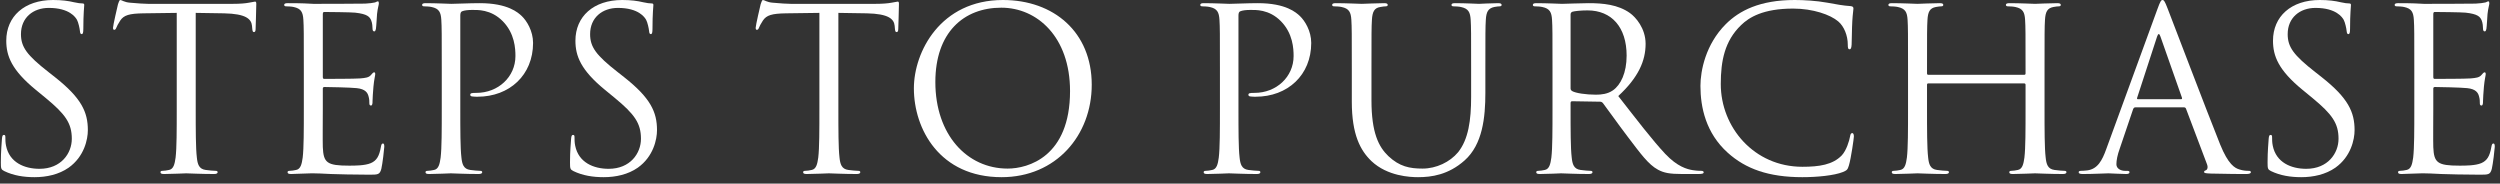
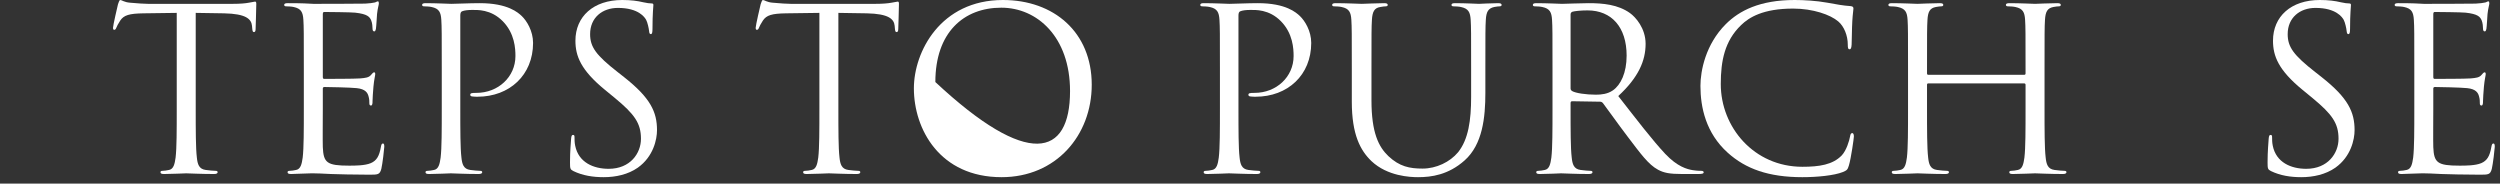
<svg xmlns="http://www.w3.org/2000/svg" width="177" height="13" viewBox="0 0 177 13" fill="none">
  <rect x="0" y="0" width="177" height="13" fill="#333333" stroke="none" />
  <path d="M170.933 7.68V4.864C170.933 2.368 170.933 1.92 170.901 1.408C170.869 0.864 170.741 0.608 170.213 0.496C170.085 0.464 169.813 0.448 169.669 0.448C169.605 0.448 169.541 0.416 169.541 0.352C169.541 0.256 169.621 0.224 169.797 0.224C170.165 0.224 170.597 0.224 170.949 0.24L171.605 0.272C171.717 0.272 174.901 0.272 175.269 0.256C175.573 0.24 175.829 0.208 175.957 0.176C176.037 0.16 176.101 0.096 176.181 0.096C176.229 0.096 176.245 0.16 176.245 0.24C176.245 0.352 176.165 0.544 176.117 0.992C176.101 1.152 176.069 1.856 176.037 2.048C176.021 2.128 175.989 2.224 175.925 2.224C175.829 2.224 175.797 2.144 175.797 2.016C175.797 1.904 175.781 1.632 175.701 1.44C175.589 1.184 175.429 0.992 174.565 0.896C174.293 0.864 172.549 0.848 172.373 0.848C172.309 0.848 172.277 0.896 172.277 1.008V5.424C172.277 5.536 172.293 5.584 172.373 5.584C172.581 5.584 174.549 5.584 174.917 5.552C175.301 5.52 175.525 5.488 175.669 5.328C175.781 5.2 175.845 5.12 175.909 5.12C175.957 5.12 175.989 5.152 175.989 5.248C175.989 5.344 175.909 5.616 175.861 6.144C175.829 6.464 175.797 7.056 175.797 7.168C175.797 7.296 175.797 7.472 175.685 7.472C175.605 7.472 175.573 7.408 175.573 7.328C175.573 7.168 175.573 7.008 175.509 6.8C175.445 6.576 175.301 6.304 174.677 6.24C174.245 6.192 172.661 6.16 172.389 6.16C172.309 6.16 172.277 6.208 172.277 6.272V7.68C172.277 8.224 172.261 10.08 172.277 10.416C172.325 11.52 172.565 11.728 174.133 11.728C174.549 11.728 175.253 11.728 175.669 11.552C176.085 11.376 176.277 11.056 176.389 10.4C176.421 10.224 176.453 10.16 176.533 10.16C176.629 10.16 176.629 10.288 176.629 10.4C176.629 10.528 176.501 11.616 176.421 11.952C176.309 12.368 176.181 12.368 175.557 12.368C174.357 12.368 173.477 12.336 172.853 12.32C172.229 12.288 171.845 12.272 171.605 12.272C171.573 12.272 171.301 12.272 170.965 12.288C170.645 12.288 170.277 12.32 170.037 12.32C169.861 12.32 169.781 12.288 169.781 12.192C169.781 12.144 169.813 12.096 169.909 12.096C170.053 12.096 170.245 12.064 170.389 12.032C170.709 11.968 170.789 11.616 170.853 11.152C170.933 10.48 170.933 9.216 170.933 7.68Z" fill="white" />
  <path d="M162.928 12.544C162.176 12.544 161.44 12.432 160.784 12.112C160.56 12 160.544 11.936 160.544 11.504C160.544 10.704 160.608 10.064 160.624 9.808C160.64 9.632 160.672 9.552 160.752 9.552C160.848 9.552 160.864 9.6 160.864 9.728C160.864 9.872 160.864 10.096 160.912 10.32C161.152 11.504 162.208 11.952 163.28 11.952C164.816 11.952 165.568 10.848 165.568 9.824C165.568 8.72 165.104 8.08 163.728 6.944L163.008 6.352C161.312 4.96 160.928 3.968 160.928 2.88C160.928 1.168 162.208 3.8147e-06 164.24 3.8147e-06C164.864 3.8147e-06 165.328 0.064 165.728 0.16C166.032 0.224 166.16 0.24 166.288 0.24C166.416 0.24 166.448 0.272 166.448 0.352C166.448 0.432 166.384 0.96 166.384 2.048C166.384 2.304 166.352 2.416 166.272 2.416C166.176 2.416 166.16 2.336 166.144 2.208C166.128 2.016 166.032 1.584 165.936 1.408C165.84 1.232 165.408 0.56 163.936 0.56C162.832 0.56 161.968 1.248 161.968 2.416C161.968 3.328 162.384 3.904 163.92 5.104L164.368 5.456C166.256 6.944 166.704 7.936 166.704 9.216C166.704 9.872 166.448 11.088 165.344 11.872C164.656 12.352 163.792 12.544 162.928 12.544Z" fill="white" />
-   <path d="M149.121 10.56L152.753 0.624C152.945 0.096 153.009 3.8147e-06 153.105 3.8147e-06C153.201 3.8147e-06 153.265 0.08 153.457 0.576C153.697 1.184 156.209 7.792 157.185 10.224C157.761 11.648 158.225 11.904 158.561 12C158.801 12.08 159.041 12.096 159.201 12.096C159.297 12.096 159.361 12.112 159.361 12.192C159.361 12.288 159.217 12.32 159.041 12.32C158.801 12.32 157.633 12.32 156.529 12.288C156.225 12.272 156.049 12.272 156.049 12.176C156.049 12.112 156.097 12.08 156.161 12.064C156.257 12.032 156.353 11.888 156.257 11.632L154.769 7.696C154.737 7.632 154.705 7.6 154.625 7.6H151.185C151.105 7.6 151.057 7.648 151.025 7.728L150.065 10.56C149.921 10.96 149.841 11.344 149.841 11.632C149.841 11.952 150.177 12.096 150.449 12.096H150.609C150.721 12.096 150.769 12.128 150.769 12.192C150.769 12.288 150.673 12.32 150.529 12.32C150.145 12.32 149.457 12.272 149.281 12.272C149.105 12.272 148.225 12.32 147.473 12.32C147.265 12.32 147.169 12.288 147.169 12.192C147.169 12.128 147.233 12.096 147.313 12.096C147.425 12.096 147.649 12.08 147.777 12.064C148.513 11.968 148.833 11.36 149.121 10.56ZM151.361 7.024H154.417C154.497 7.024 154.497 6.976 154.481 6.912L152.961 2.592C152.881 2.352 152.801 2.352 152.721 2.592L151.313 6.912C151.281 6.992 151.313 7.024 151.361 7.024Z" fill="white" />
  <path d="M144.753 4.864V7.68C144.753 9.216 144.753 10.48 144.833 11.152C144.881 11.616 144.977 11.968 145.457 12.032C145.681 12.064 146.033 12.096 146.177 12.096C146.273 12.096 146.305 12.144 146.305 12.192C146.305 12.272 146.225 12.32 146.049 12.32C145.169 12.32 144.161 12.272 144.081 12.272C144.001 12.272 142.993 12.32 142.513 12.32C142.337 12.32 142.257 12.288 142.257 12.192C142.257 12.144 142.289 12.096 142.385 12.096C142.529 12.096 142.721 12.064 142.865 12.032C143.185 11.968 143.265 11.616 143.329 11.152C143.409 10.48 143.409 9.216 143.409 7.68V6C143.409 5.936 143.361 5.904 143.313 5.904H136.529C136.481 5.904 136.433 5.92 136.433 6V7.68C136.433 9.216 136.433 10.48 136.513 11.152C136.561 11.616 136.657 11.968 137.137 12.032C137.361 12.064 137.713 12.096 137.857 12.096C137.953 12.096 137.985 12.144 137.985 12.192C137.985 12.272 137.905 12.32 137.729 12.32C136.849 12.32 135.841 12.272 135.761 12.272C135.681 12.272 134.673 12.32 134.193 12.32C134.017 12.32 133.937 12.288 133.937 12.192C133.937 12.144 133.969 12.096 134.065 12.096C134.209 12.096 134.401 12.064 134.545 12.032C134.865 11.968 134.945 11.616 135.009 11.152C135.089 10.48 135.089 9.216 135.089 7.68V4.864C135.089 2.368 135.089 1.92 135.057 1.408C135.025 0.864 134.897 0.608 134.369 0.496C134.241 0.464 133.969 0.448 133.825 0.448C133.761 0.448 133.697 0.416 133.697 0.352C133.697 0.256 133.777 0.224 133.953 0.224C134.673 0.224 135.681 0.272 135.761 0.272C135.841 0.272 136.849 0.224 137.329 0.224C137.505 0.224 137.585 0.256 137.585 0.352C137.585 0.416 137.521 0.448 137.457 0.448C137.345 0.448 137.249 0.464 137.057 0.496C136.625 0.576 136.497 0.848 136.465 1.408C136.433 1.92 136.433 2.368 136.433 4.864V5.2C136.433 5.28 136.481 5.296 136.529 5.296H143.313C143.361 5.296 143.409 5.28 143.409 5.2V4.864C143.409 2.368 143.409 1.92 143.377 1.408C143.345 0.864 143.217 0.608 142.689 0.496C142.561 0.464 142.289 0.448 142.145 0.448C142.081 0.448 142.017 0.416 142.017 0.352C142.017 0.256 142.097 0.224 142.273 0.224C142.993 0.224 144.001 0.272 144.081 0.272C144.161 0.272 145.169 0.224 145.649 0.224C145.825 0.224 145.905 0.256 145.905 0.352C145.905 0.416 145.841 0.448 145.777 0.448C145.665 0.448 145.569 0.464 145.377 0.496C144.945 0.576 144.817 0.848 144.785 1.408C144.753 1.92 144.753 2.368 144.753 4.864Z" fill="white" />
  <path d="M127.607 12.544C125.207 12.544 123.591 11.952 122.327 10.816C120.775 9.424 120.391 7.6 120.391 6.08C120.391 5.008 120.759 3.136 122.183 1.712C123.143 0.752 124.599 3.8147e-06 127.063 3.8147e-06C127.703 3.8147e-06 128.599 0.048 129.383 0.192C129.991 0.304 130.503 0.4 131.015 0.432C131.191 0.448 131.223 0.512 131.223 0.608C131.223 0.736 131.175 0.928 131.143 1.504C131.111 2.032 131.111 2.912 131.095 3.152C131.079 3.392 131.047 3.488 130.951 3.488C130.839 3.488 130.823 3.376 130.823 3.152C130.823 2.528 130.567 1.872 130.151 1.52C129.591 1.04 128.359 0.608 126.951 0.608C124.823 0.608 123.831 1.232 123.271 1.776C122.103 2.896 121.831 4.32 121.831 5.952C121.831 9.008 124.183 11.808 127.607 11.808C128.807 11.808 129.751 11.664 130.391 11.008C130.727 10.656 130.935 9.952 130.983 9.664C131.015 9.488 131.047 9.424 131.143 9.424C131.223 9.424 131.255 9.536 131.255 9.664C131.255 9.776 131.063 11.168 130.903 11.712C130.807 12.016 130.775 12.048 130.487 12.176C129.847 12.432 128.631 12.544 127.607 12.544Z" fill="white" />
  <path d="M109.917 7.68V4.864C109.917 2.368 109.917 1.92 109.885 1.408C109.853 0.864 109.725 0.608 109.197 0.496C109.069 0.464 108.797 0.448 108.653 0.448C108.589 0.448 108.525 0.416 108.525 0.352C108.525 0.256 108.605 0.224 108.781 0.224C109.501 0.224 110.509 0.272 110.589 0.272C110.765 0.272 111.981 0.224 112.477 0.224C113.485 0.224 114.557 0.32 115.405 0.928C115.805 1.216 116.509 2 116.509 3.104C116.509 4.288 116.013 5.472 114.573 6.8C115.885 8.48 116.973 9.904 117.901 10.896C118.765 11.808 119.453 11.984 119.853 12.048C120.157 12.096 120.381 12.096 120.477 12.096C120.557 12.096 120.621 12.144 120.621 12.192C120.621 12.288 120.525 12.32 120.237 12.32H119.101C118.205 12.32 117.805 12.24 117.389 12.016C116.701 11.648 116.141 10.864 115.229 9.664C114.557 8.784 113.805 7.712 113.485 7.296C113.421 7.232 113.373 7.2 113.277 7.2L111.309 7.168C111.229 7.168 111.197 7.216 111.197 7.296V7.68C111.197 9.216 111.197 10.48 111.277 11.152C111.325 11.616 111.421 11.968 111.901 12.032C112.125 12.064 112.477 12.096 112.621 12.096C112.717 12.096 112.749 12.144 112.749 12.192C112.749 12.272 112.669 12.32 112.493 12.32C111.613 12.32 110.605 12.272 110.525 12.272C110.509 12.272 109.501 12.32 109.021 12.32C108.845 12.32 108.765 12.288 108.765 12.192C108.765 12.144 108.797 12.096 108.893 12.096C109.037 12.096 109.229 12.064 109.373 12.032C109.693 11.968 109.773 11.616 109.837 11.152C109.917 10.48 109.917 9.216 109.917 7.68ZM111.197 1.024V6.256C111.197 6.336 111.229 6.4 111.309 6.448C111.549 6.592 112.285 6.704 112.989 6.704C113.373 6.704 113.821 6.656 114.189 6.4C114.749 6.016 115.165 5.152 115.165 3.936C115.165 1.936 114.109 0.736 112.397 0.736C111.917 0.736 111.485 0.784 111.325 0.832C111.245 0.864 111.197 0.928 111.197 1.024Z" fill="white" />
  <path d="M95.708 7.2V4.864C95.708 2.368 95.708 1.92 95.676 1.408C95.644 0.864 95.516 0.608 94.988 0.496C94.86 0.464 94.588 0.448 94.444 0.448C94.38 0.448 94.316 0.416 94.316 0.352C94.316 0.256 94.396 0.224 94.572 0.224C95.292 0.224 96.268 0.272 96.412 0.272C96.556 0.272 97.516 0.224 97.996 0.224C98.172 0.224 98.252 0.256 98.252 0.352C98.252 0.416 98.188 0.448 98.124 0.448C98.012 0.448 97.916 0.464 97.724 0.496C97.292 0.56 97.164 0.848 97.132 1.408C97.1 1.92 97.1 2.368 97.1 4.864V7.104C97.1 9.408 97.612 10.4 98.3 11.056C99.084 11.792 99.804 11.936 100.716 11.936C101.692 11.936 102.652 11.472 103.228 10.784C103.964 9.872 104.156 8.512 104.156 6.864V4.864C104.156 2.368 104.156 1.92 104.124 1.408C104.092 0.864 103.964 0.608 103.436 0.496C103.308 0.464 103.036 0.448 102.892 0.448C102.828 0.448 102.764 0.416 102.764 0.352C102.764 0.256 102.844 0.224 103.02 0.224C103.74 0.224 104.62 0.272 104.716 0.272C104.828 0.272 105.58 0.224 106.06 0.224C106.236 0.224 106.316 0.256 106.316 0.352C106.316 0.416 106.252 0.448 106.188 0.448C106.076 0.448 105.98 0.464 105.788 0.496C105.356 0.592 105.228 0.848 105.196 1.408C105.164 1.92 105.164 2.368 105.164 4.864V6.576C105.164 8.304 104.972 10.224 103.692 11.36C102.54 12.384 101.34 12.544 100.396 12.544C99.852 12.544 98.236 12.48 97.1 11.408C96.316 10.656 95.708 9.536 95.708 7.2Z" fill="white" />
  <path d="M86.371 7.68V4.864C86.371 2.368 86.371 1.92 86.338 1.408C86.306 0.864 86.178 0.608 85.65 0.496C85.522 0.464 85.251 0.448 85.106 0.448C85.043 0.448 84.978 0.416 84.978 0.352C84.978 0.256 85.058 0.224 85.234 0.224C85.954 0.224 86.915 0.272 87.043 0.272C87.394 0.272 88.323 0.224 89.058 0.224C91.058 0.224 91.778 0.896 92.034 1.136C92.386 1.472 92.835 2.192 92.835 3.04C92.835 5.312 91.171 6.848 88.898 6.848C88.819 6.848 88.642 6.848 88.562 6.832C88.483 6.832 88.386 6.8 88.386 6.72C88.386 6.592 88.483 6.576 88.819 6.576C90.371 6.576 91.587 5.44 91.587 3.968C91.587 3.44 91.538 2.368 90.691 1.504C89.843 0.64 88.867 0.704 88.499 0.704C88.227 0.704 87.954 0.736 87.811 0.8C87.715 0.832 87.683 0.944 87.683 1.104V7.68C87.683 9.216 87.683 10.48 87.763 11.152C87.811 11.616 87.906 11.968 88.386 12.032C88.611 12.064 88.963 12.096 89.106 12.096C89.203 12.096 89.234 12.144 89.234 12.192C89.234 12.272 89.154 12.32 88.978 12.32C88.099 12.32 87.091 12.272 87.01 12.272C86.963 12.272 85.954 12.32 85.475 12.32C85.299 12.32 85.219 12.288 85.219 12.192C85.219 12.144 85.251 12.096 85.347 12.096C85.49 12.096 85.683 12.064 85.826 12.032C86.147 11.968 86.227 11.616 86.29 11.152C86.371 10.48 86.371 9.216 86.371 7.68Z" fill="white" />
-   <path d="M64.703 6.256C64.703 3.664 66.591 3.8147e-06 71.007 3.8147e-06C74.607 3.8147e-06 77.295 2.272 77.295 6C77.295 9.584 74.767 12.544 70.911 12.544C66.527 12.544 64.703 9.136 64.703 6.256ZM66.223 5.808C66.223 9.536 68.463 11.936 71.343 11.936C72.783 11.936 75.759 11.104 75.759 6.448C75.759 2.608 73.423 0.544 70.895 0.544C68.223 0.544 66.223 2.304 66.223 5.808Z" fill="white" />
+   <path d="M64.703 6.256C64.703 3.664 66.591 3.8147e-06 71.007 3.8147e-06C74.607 3.8147e-06 77.295 2.272 77.295 6C77.295 9.584 74.767 12.544 70.911 12.544C66.527 12.544 64.703 9.136 64.703 6.256ZM66.223 5.808C72.783 11.936 75.759 11.104 75.759 6.448C75.759 2.608 73.423 0.544 70.895 0.544C68.223 0.544 66.223 2.304 66.223 5.808Z" fill="white" />
  <path d="M59.357 0.912V7.68C59.357 9.216 59.357 10.48 59.437 11.152C59.485 11.616 59.581 11.968 60.061 12.032C60.285 12.064 60.637 12.096 60.781 12.096C60.877 12.096 60.909 12.144 60.909 12.192C60.909 12.272 60.829 12.32 60.653 12.32C59.773 12.32 58.765 12.272 58.685 12.272C58.605 12.272 57.597 12.32 57.117 12.32C56.941 12.32 56.861 12.288 56.861 12.192C56.861 12.144 56.893 12.096 56.989 12.096C57.133 12.096 57.325 12.064 57.469 12.032C57.789 11.968 57.869 11.616 57.933 11.152C58.013 10.48 58.013 9.216 58.013 7.68V0.912L55.645 0.944C54.653 0.96 54.269 1.072 54.013 1.456C53.837 1.728 53.789 1.84 53.741 1.952C53.693 2.08 53.645 2.112 53.581 2.112C53.533 2.112 53.501 2.064 53.501 1.968C53.501 1.808 53.821 0.432 53.853 0.304C53.885 0.208 53.949 3.8147e-06 54.013 3.8147e-06C54.125 3.8147e-06 54.285 0.16 54.717 0.192C55.181 0.24 55.789 0.272 55.981 0.272H61.981C62.493 0.272 62.861 0.24 63.117 0.192C63.357 0.16 63.501 0.112 63.565 0.112C63.645 0.112 63.645 0.208 63.645 0.304C63.645 0.784 63.597 1.888 63.597 2.064C63.597 2.208 63.549 2.272 63.485 2.272C63.405 2.272 63.373 2.224 63.357 2L63.341 1.824C63.293 1.344 62.909 0.976 61.373 0.944L59.357 0.912Z" fill="white" />
  <path d="M42.74 12.544C41.988 12.544 41.252 12.432 40.596 12.112C40.372 12 40.356 11.936 40.356 11.504C40.356 10.704 40.42 10.064 40.436 9.808C40.452 9.632 40.484 9.552 40.564 9.552C40.66 9.552 40.676 9.6 40.676 9.728C40.676 9.872 40.676 10.096 40.724 10.32C40.964 11.504 42.02 11.952 43.092 11.952C44.628 11.952 45.38 10.848 45.38 9.824C45.38 8.72 44.916 8.08 43.54 6.944L42.82 6.352C41.124 4.96 40.74 3.968 40.74 2.88C40.74 1.168 42.02 3.8147e-06 44.052 3.8147e-06C44.676 3.8147e-06 45.14 0.064 45.54 0.16C45.844 0.224 45.972 0.24 46.1 0.24C46.228 0.24 46.26 0.272 46.26 0.352C46.26 0.432 46.196 0.96 46.196 2.048C46.196 2.304 46.164 2.416 46.084 2.416C45.988 2.416 45.972 2.336 45.956 2.208C45.94 2.016 45.844 1.584 45.748 1.408C45.652 1.232 45.22 0.56 43.748 0.56C42.644 0.56 41.78 1.248 41.78 2.416C41.78 3.328 42.196 3.904 43.732 5.104L44.18 5.456C46.068 6.944 46.516 7.936 46.516 9.216C46.516 9.872 46.26 11.088 45.156 11.872C44.468 12.352 43.604 12.544 42.74 12.544Z" fill="white" />
  <path d="M31.277 7.68V4.864C31.277 2.368 31.277 1.92 31.245 1.408C31.213 0.864 31.085 0.608 30.557 0.496C30.429 0.464 30.157 0.448 30.013 0.448C29.949 0.448 29.885 0.416 29.885 0.352C29.885 0.256 29.965 0.224 30.141 0.224C30.861 0.224 31.821 0.272 31.949 0.272C32.301 0.272 33.229 0.224 33.965 0.224C35.965 0.224 36.685 0.896 36.941 1.136C37.293 1.472 37.741 2.192 37.741 3.04C37.741 5.312 36.077 6.848 33.805 6.848C33.725 6.848 33.549 6.848 33.469 6.832C33.389 6.832 33.293 6.8 33.293 6.72C33.293 6.592 33.389 6.576 33.725 6.576C35.277 6.576 36.493 5.44 36.493 3.968C36.493 3.44 36.445 2.368 35.597 1.504C34.749 0.64 33.773 0.704 33.405 0.704C33.133 0.704 32.861 0.736 32.717 0.8C32.621 0.832 32.589 0.944 32.589 1.104V7.68C32.589 9.216 32.589 10.48 32.669 11.152C32.717 11.616 32.813 11.968 33.293 12.032C33.517 12.064 33.869 12.096 34.013 12.096C34.109 12.096 34.141 12.144 34.141 12.192C34.141 12.272 34.061 12.32 33.885 12.32C33.005 12.32 31.997 12.272 31.917 12.272C31.869 12.272 30.861 12.32 30.381 12.32C30.205 12.32 30.125 12.288 30.125 12.192C30.125 12.144 30.157 12.096 30.253 12.096C30.397 12.096 30.589 12.064 30.733 12.032C31.053 11.968 31.133 11.616 31.197 11.152C31.277 10.48 31.277 9.216 31.277 7.68Z" fill="white" />
  <path d="M21.511 7.68V4.864C21.511 2.368 21.511 1.92 21.479 1.408C21.447 0.864 21.319 0.608 20.791 0.496C20.663 0.464 20.391 0.448 20.247 0.448C20.183 0.448 20.119 0.416 20.119 0.352C20.119 0.256 20.199 0.224 20.375 0.224C20.743 0.224 21.175 0.224 21.527 0.24L22.183 0.272C22.295 0.272 25.479 0.272 25.847 0.256C26.151 0.24 26.407 0.208 26.535 0.176C26.615 0.16 26.679 0.096 26.759 0.096C26.807 0.096 26.823 0.16 26.823 0.24C26.823 0.352 26.743 0.544 26.695 0.992C26.679 1.152 26.647 1.856 26.615 2.048C26.599 2.128 26.567 2.224 26.503 2.224C26.407 2.224 26.375 2.144 26.375 2.016C26.375 1.904 26.359 1.632 26.279 1.44C26.167 1.184 26.007 0.992 25.143 0.896C24.871 0.864 23.127 0.848 22.951 0.848C22.887 0.848 22.855 0.896 22.855 1.008V5.424C22.855 5.536 22.871 5.584 22.951 5.584C23.159 5.584 25.127 5.584 25.495 5.552C25.879 5.52 26.103 5.488 26.247 5.328C26.359 5.2 26.423 5.12 26.487 5.12C26.535 5.12 26.567 5.152 26.567 5.248C26.567 5.344 26.487 5.616 26.439 6.144C26.407 6.464 26.375 7.056 26.375 7.168C26.375 7.296 26.375 7.472 26.263 7.472C26.183 7.472 26.151 7.408 26.151 7.328C26.151 7.168 26.151 7.008 26.087 6.8C26.023 6.576 25.879 6.304 25.255 6.24C24.823 6.192 23.239 6.16 22.967 6.16C22.887 6.16 22.855 6.208 22.855 6.272V7.68C22.855 8.224 22.839 10.08 22.855 10.416C22.903 11.52 23.143 11.728 24.711 11.728C25.127 11.728 25.831 11.728 26.247 11.552C26.663 11.376 26.855 11.056 26.967 10.4C26.999 10.224 27.031 10.16 27.111 10.16C27.207 10.16 27.207 10.288 27.207 10.4C27.207 10.528 27.079 11.616 26.999 11.952C26.887 12.368 26.759 12.368 26.135 12.368C24.935 12.368 24.055 12.336 23.431 12.32C22.807 12.288 22.423 12.272 22.183 12.272C22.151 12.272 21.879 12.272 21.543 12.288C21.223 12.288 20.855 12.32 20.615 12.32C20.439 12.32 20.359 12.288 20.359 12.192C20.359 12.144 20.391 12.096 20.487 12.096C20.631 12.096 20.823 12.064 20.967 12.032C21.287 11.968 21.367 11.616 21.431 11.152C21.511 10.48 21.511 9.216 21.511 7.68Z" fill="white" />
  <path d="M13.857 0.912V7.68C13.857 9.216 13.857 10.48 13.937 11.152C13.985 11.616 14.081 11.968 14.561 12.032C14.785 12.064 15.137 12.096 15.281 12.096C15.377 12.096 15.409 12.144 15.409 12.192C15.409 12.272 15.329 12.32 15.153 12.32C14.273 12.32 13.265 12.272 13.185 12.272C13.105 12.272 12.097 12.32 11.617 12.32C11.441 12.32 11.361 12.288 11.361 12.192C11.361 12.144 11.393 12.096 11.489 12.096C11.633 12.096 11.825 12.064 11.969 12.032C12.289 11.968 12.369 11.616 12.433 11.152C12.513 10.48 12.513 9.216 12.513 7.68V0.912L10.145 0.944C9.153 0.96 8.769 1.072 8.513 1.456C8.337 1.728 8.289 1.84 8.241 1.952C8.193 2.08 8.145 2.112 8.081 2.112C8.033 2.112 8.001 2.064 8.001 1.968C8.001 1.808 8.321 0.432 8.353 0.304C8.385 0.208 8.449 3.8147e-06 8.513 3.8147e-06C8.625 3.8147e-06 8.785 0.16 9.217 0.192C9.681 0.24 10.289 0.272 10.481 0.272H16.481C16.993 0.272 17.361 0.24 17.617 0.192C17.857 0.16 18.001 0.112 18.065 0.112C18.145 0.112 18.145 0.208 18.145 0.304C18.145 0.784 18.097 1.888 18.097 2.064C18.097 2.208 18.049 2.272 17.985 2.272C17.905 2.272 17.873 2.224 17.857 2L17.841 1.824C17.793 1.344 17.409 0.976 15.873 0.944L13.857 0.912Z" fill="white" />
-   <path d="M2.444 12.544C1.692 12.544 0.956 12.432 0.3 12.112C0.076 12 0.06 11.936 0.06 11.504C0.06 10.704 0.124 10.064 0.14 9.808C0.156 9.632 0.188 9.552 0.268 9.552C0.364 9.552 0.38 9.6 0.38 9.728C0.38 9.872 0.38 10.096 0.428 10.32C0.668 11.504 1.724 11.952 2.796 11.952C4.332 11.952 5.084 10.848 5.084 9.824C5.084 8.72 4.62 8.08 3.244 6.944L2.524 6.352C0.828 4.96 0.444 3.968 0.444 2.88C0.444 1.168 1.724 3.8147e-06 3.756 3.8147e-06C4.38 3.8147e-06 4.844 0.064 5.244 0.16C5.548 0.224 5.676 0.24 5.804 0.24C5.932 0.24 5.964 0.272 5.964 0.352C5.964 0.432 5.9 0.96 5.9 2.048C5.9 2.304 5.868 2.416 5.788 2.416C5.692 2.416 5.676 2.336 5.66 2.208C5.644 2.016 5.548 1.584 5.452 1.408C5.356 1.232 4.924 0.56 3.452 0.56C2.348 0.56 1.484 1.248 1.484 2.416C1.484 3.328 1.9 3.904 3.436 5.104L3.884 5.456C5.772 6.944 6.22 7.936 6.22 9.216C6.22 9.872 5.964 11.088 4.86 11.872C4.172 12.352 3.308 12.544 2.444 12.544Z" fill="white" />
</svg>